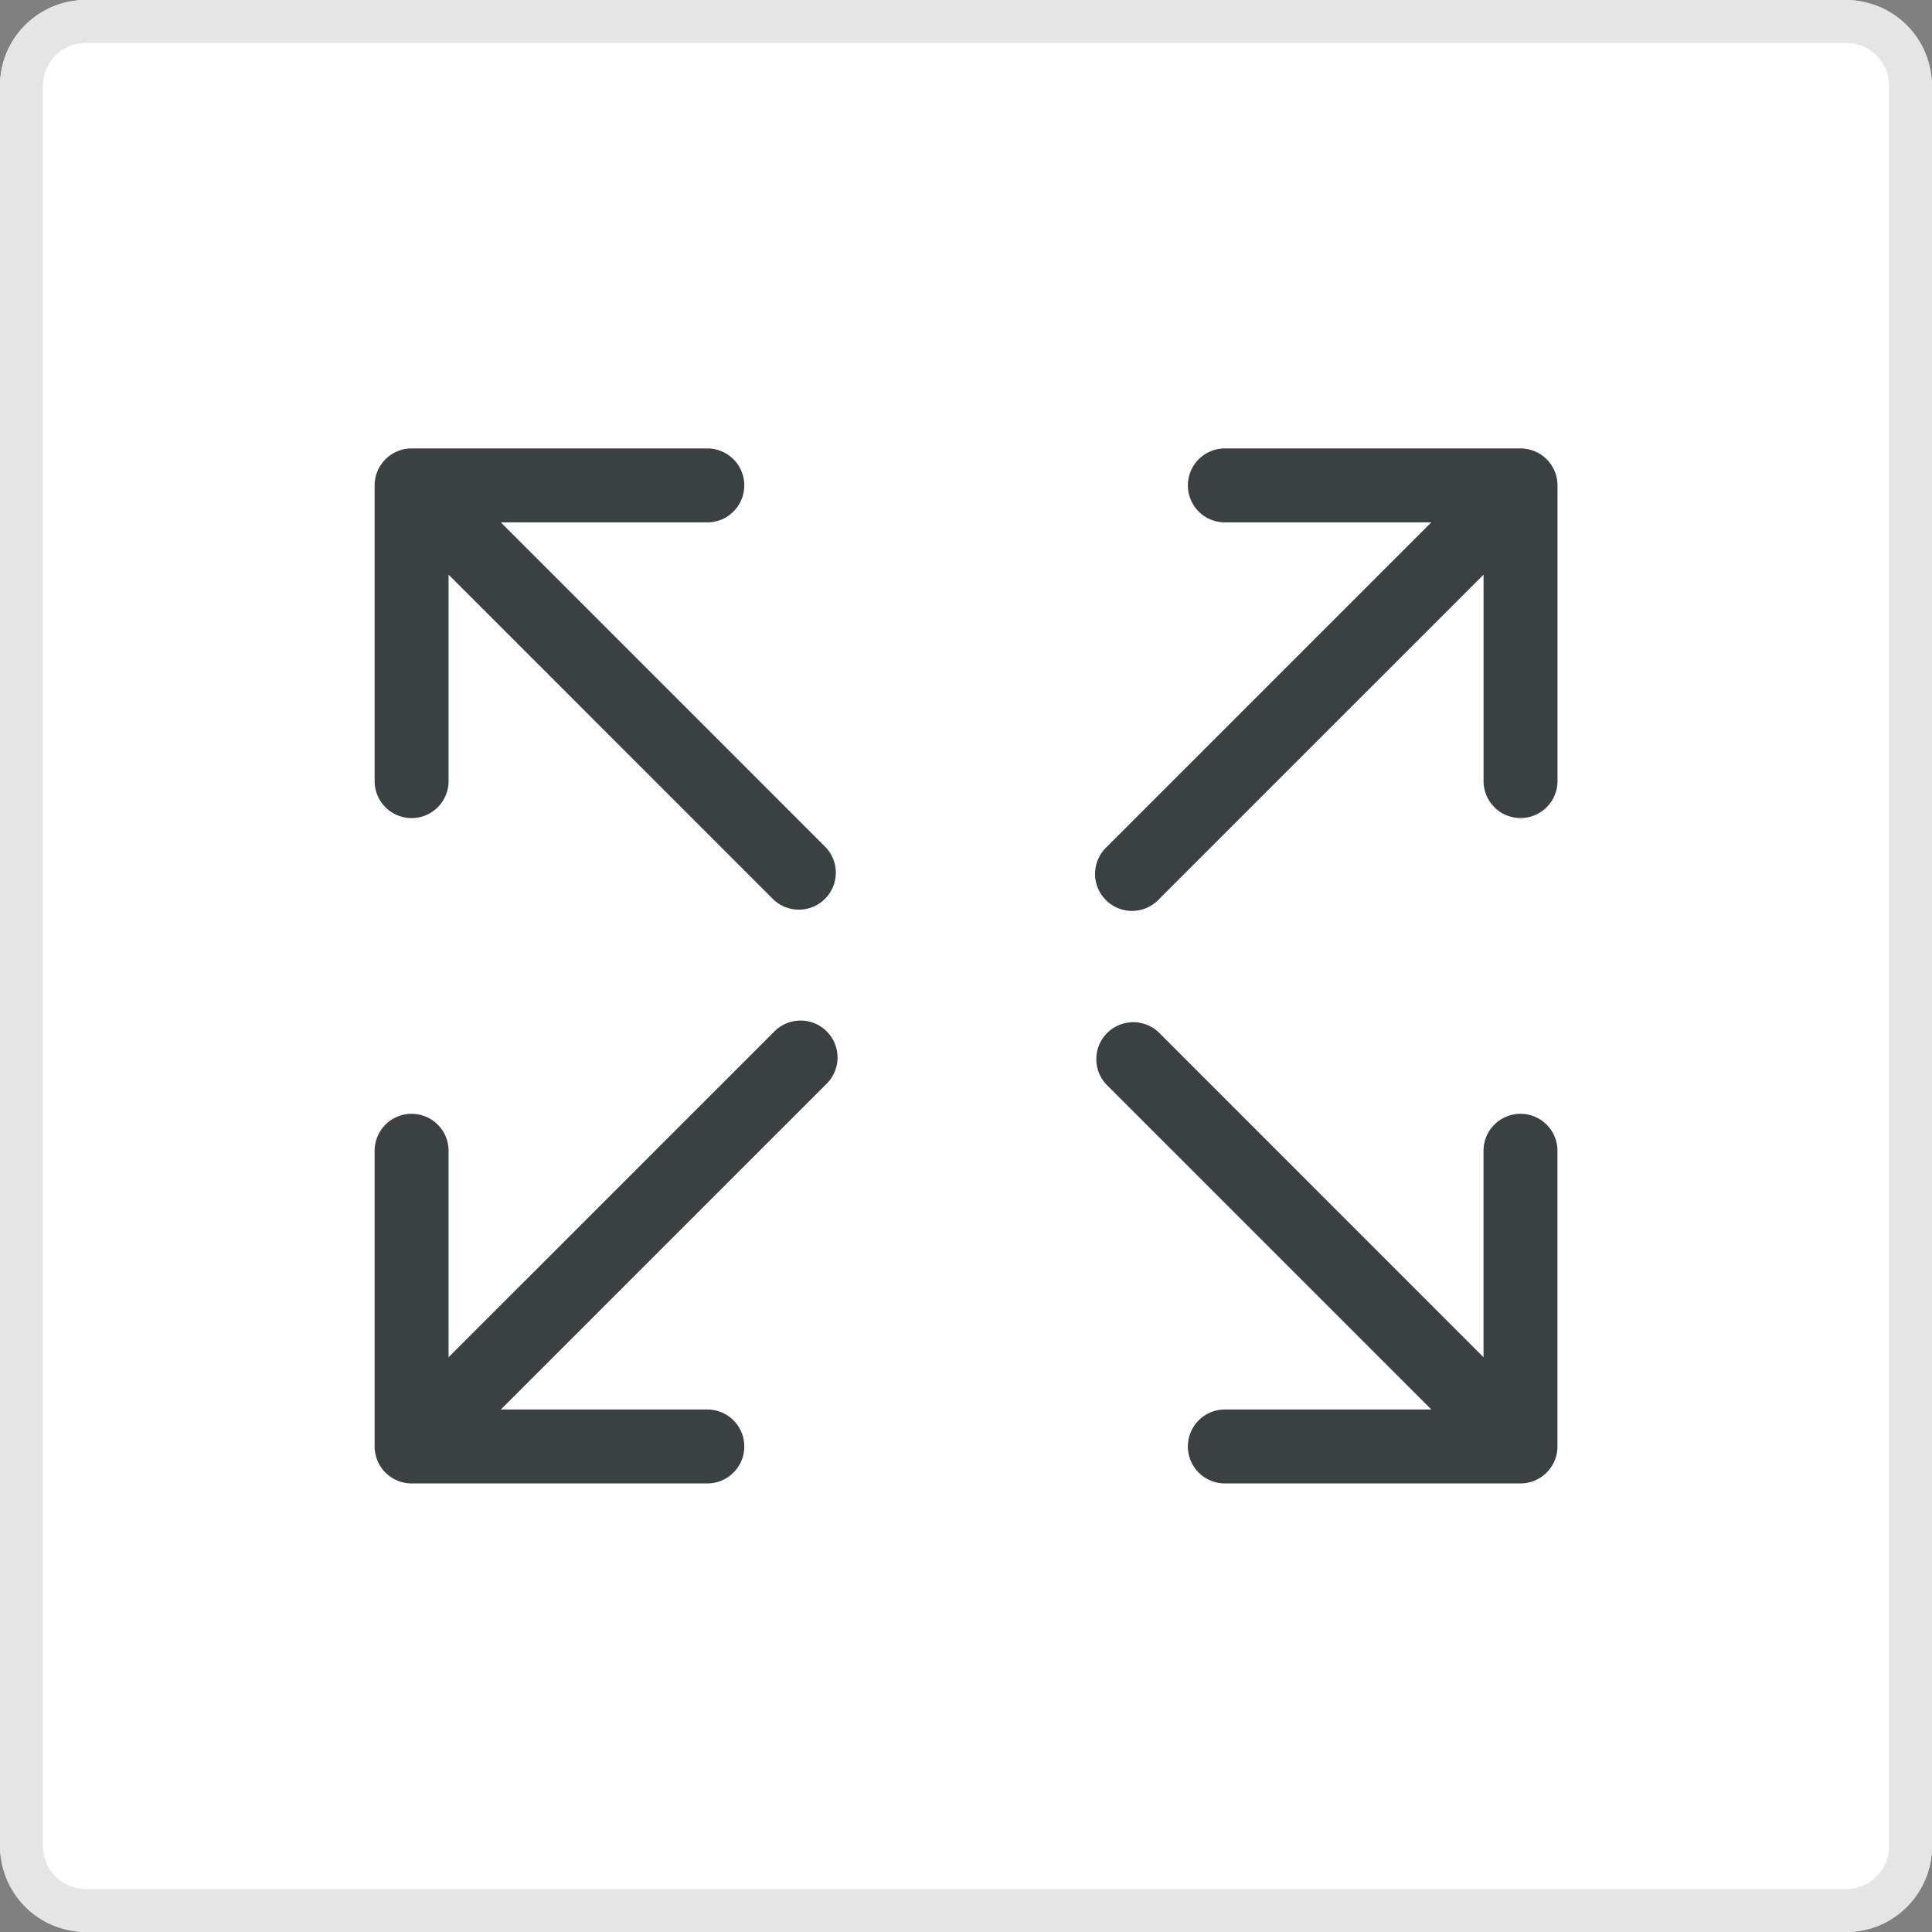
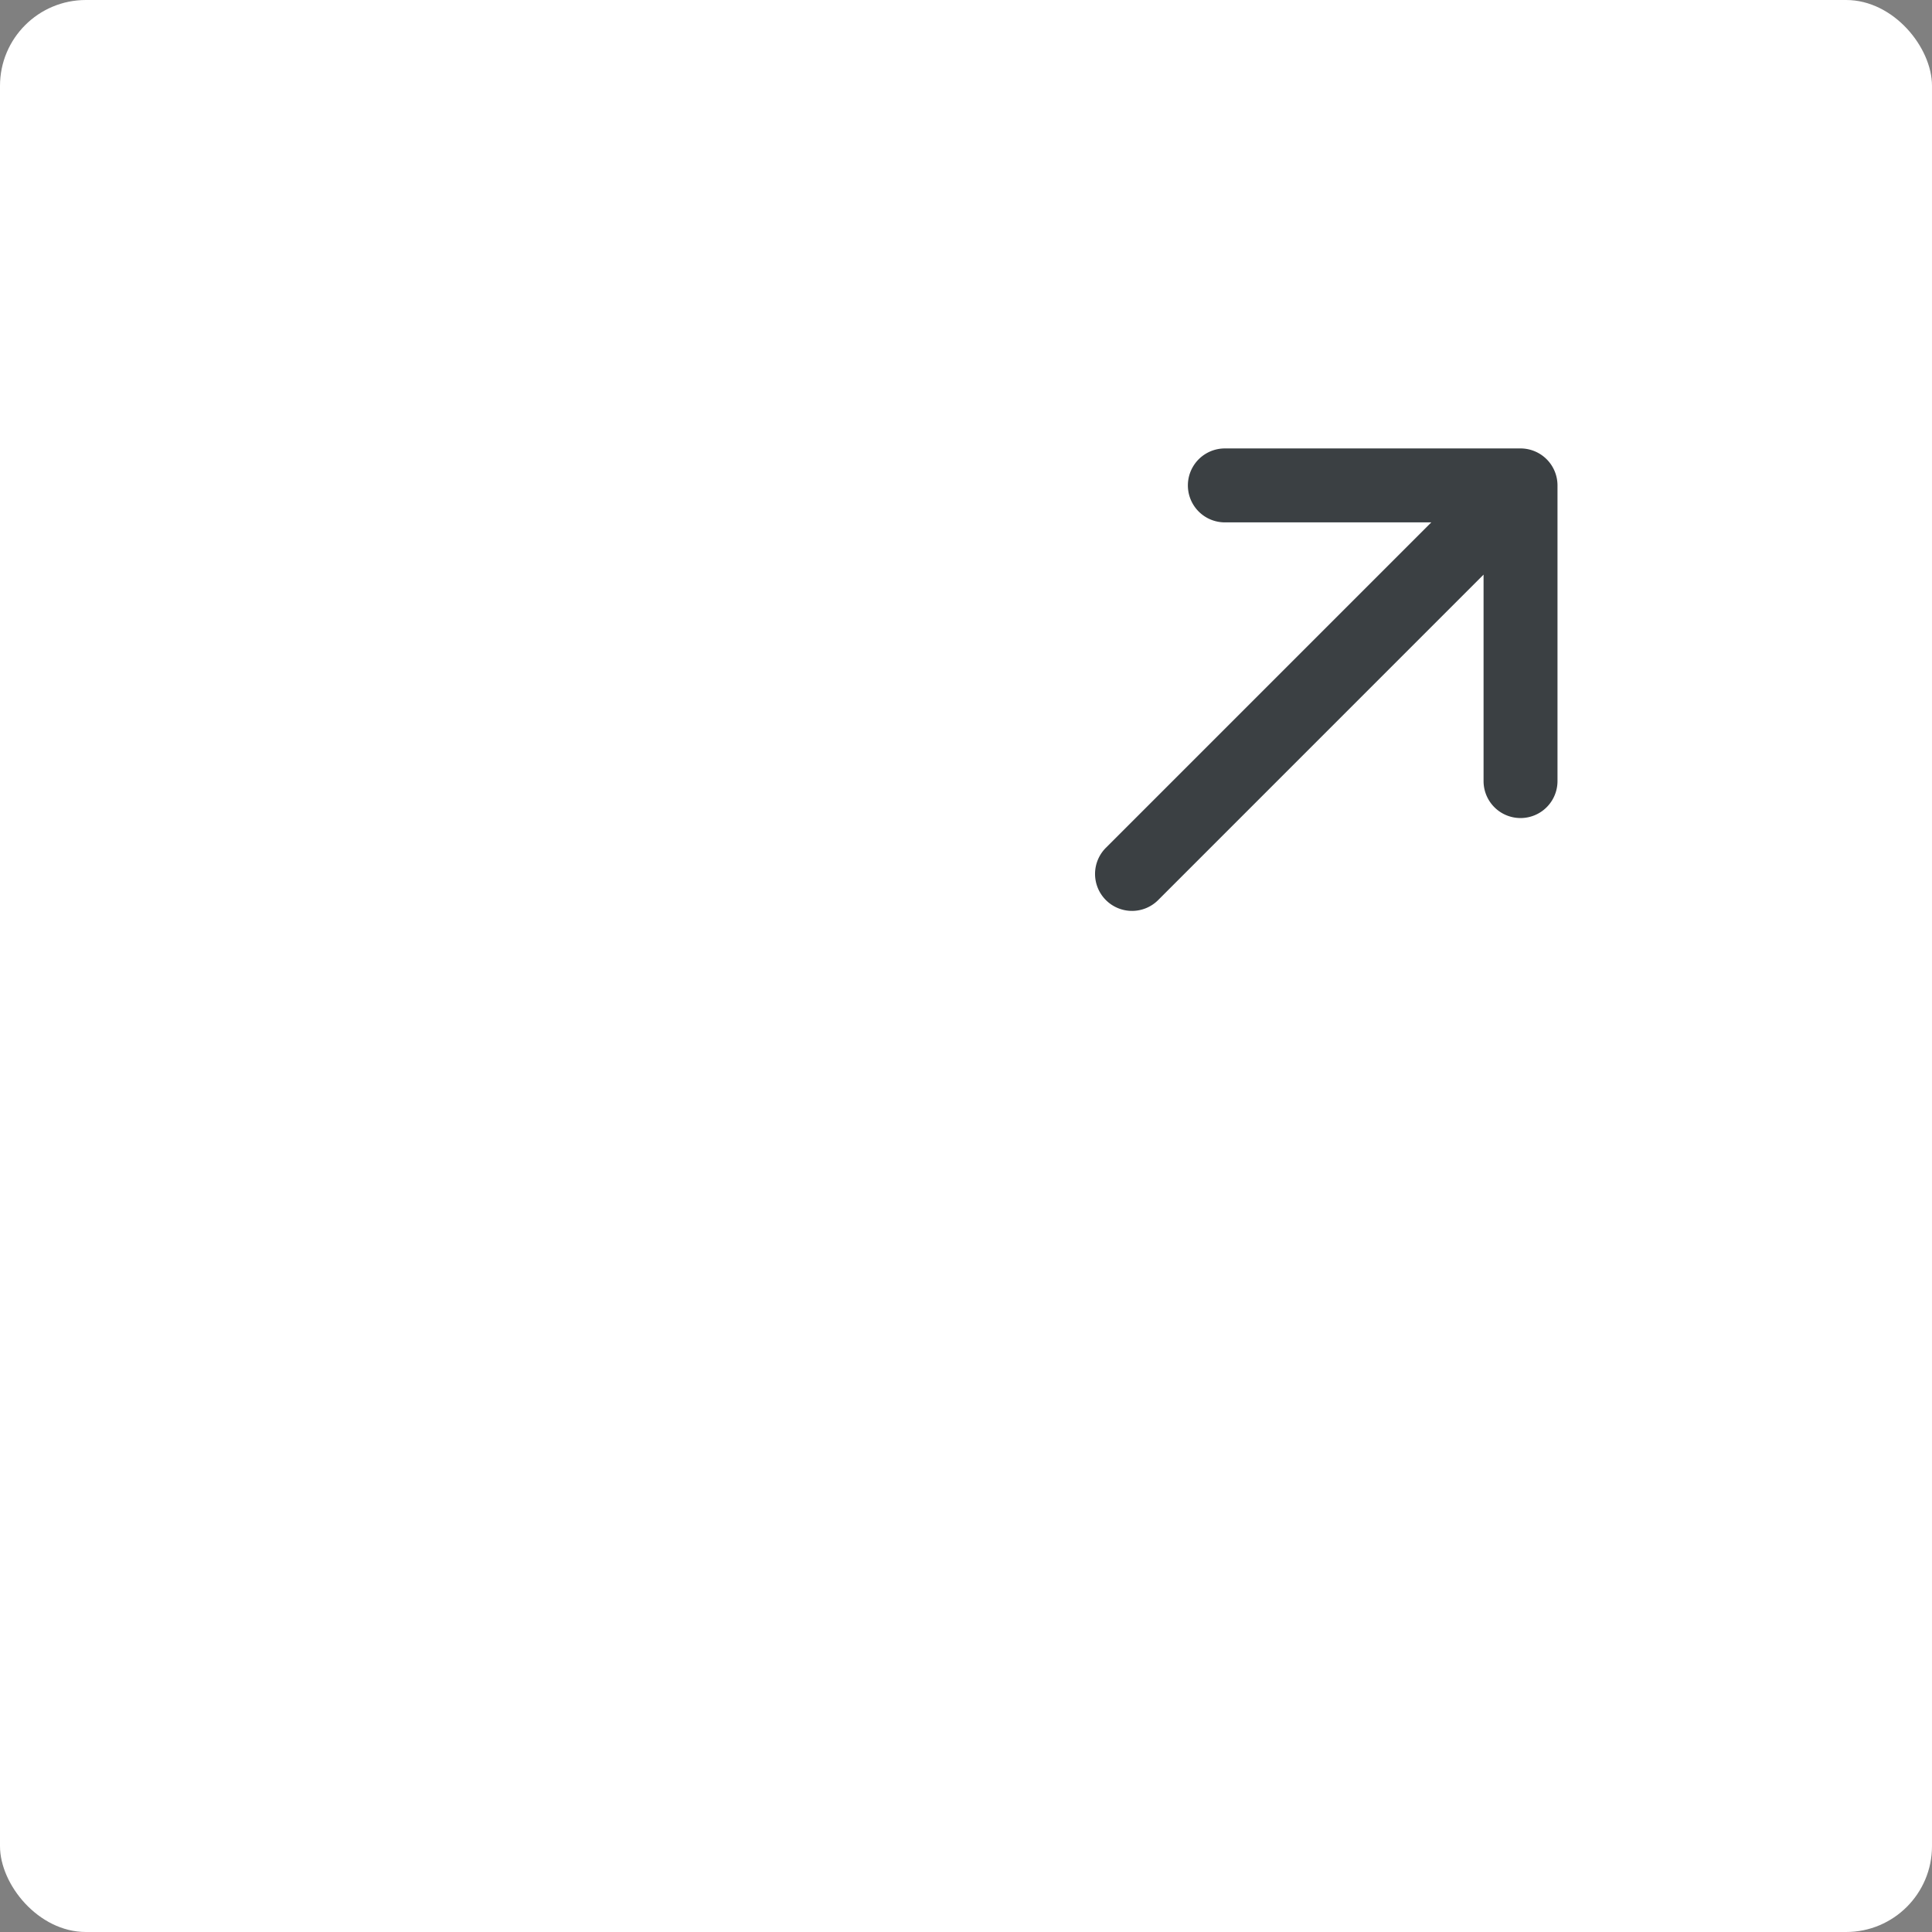
<svg xmlns="http://www.w3.org/2000/svg" width="45" height="45" viewBox="0 0 45 45">
  <rect x="0" y="0" width="45" height="45" fill="#808080" stroke="none" />
  <g id="icon_expand" transform="translate(-1283 -871)">
    <rect id="bg" width="45" height="45" rx="2" transform="translate(1283 871)" fill="#fff" />
-     <path id="bg_-_アウトライン" data-name="bg - アウトライン" d="M2,1A1,1,0,0,0,1,2V43a1,1,0,0,0,1,1H43a1,1,0,0,0,1-1V2a1,1,0,0,0-1-1H2M2,0H43a2,2,0,0,1,2,2V43a2,2,0,0,1-2,2H2a2,2,0,0,1-2-2V2A2,2,0,0,1,2,0Z" transform="translate(1283 871)" fill="#e5e5e5" />
    <g id="expand" transform="translate(1291.726 877.445)">
-       <path id="パス_1324" data-name="パス 1324" d="M.861,12.61a.861.861,0,0,0,.861-.861V6.939L9.292,14.51a.861.861,0,0,0,1.217-1.217L2.939,5.722H7.749A.861.861,0,1,0,7.749,4H.861A.861.861,0,0,0,0,4.861v6.888A.861.861,0,0,0,.861,12.61Z" transform="translate(0 0)" fill="#3b4043" />
-       <path id="パス_1325" data-name="パス 1325" d="M.861,45.762H7.749a.861.861,0,1,0,0-1.722H2.939L10.51,36.47a.861.861,0,1,0-1.217-1.217L1.722,42.823V38.014a.861.861,0,1,0-1.722,0V44.9A.861.861,0,0,0,.861,45.762Z" transform="translate(0 -17.655)" fill="#3b4043" />
-       <path id="パス_1326" data-name="パス 1326" d="M48.9,37.153a.861.861,0,0,0-.861.861v4.809L40.47,35.252a.861.861,0,0,0-1.217,1.217l7.571,7.571H42.014a.861.861,0,1,0,0,1.722H48.9a.861.861,0,0,0,.861-.861V38.014A.861.861,0,0,0,48.9,37.153Z" transform="translate(-22.211 -17.655)" fill="#3b4043" />
      <path id="パス_1327" data-name="パス 1327" d="M48.9,4H42.014a.861.861,0,0,0,0,1.722h4.809l-7.571,7.571A.861.861,0,1,0,40.47,14.51L48.04,6.939v4.809a.861.861,0,1,0,1.722,0V4.861A.861.861,0,0,0,48.9,4Z" transform="translate(-22.211 0)" fill="#3b4043" />
    </g>
  </g>
</svg>